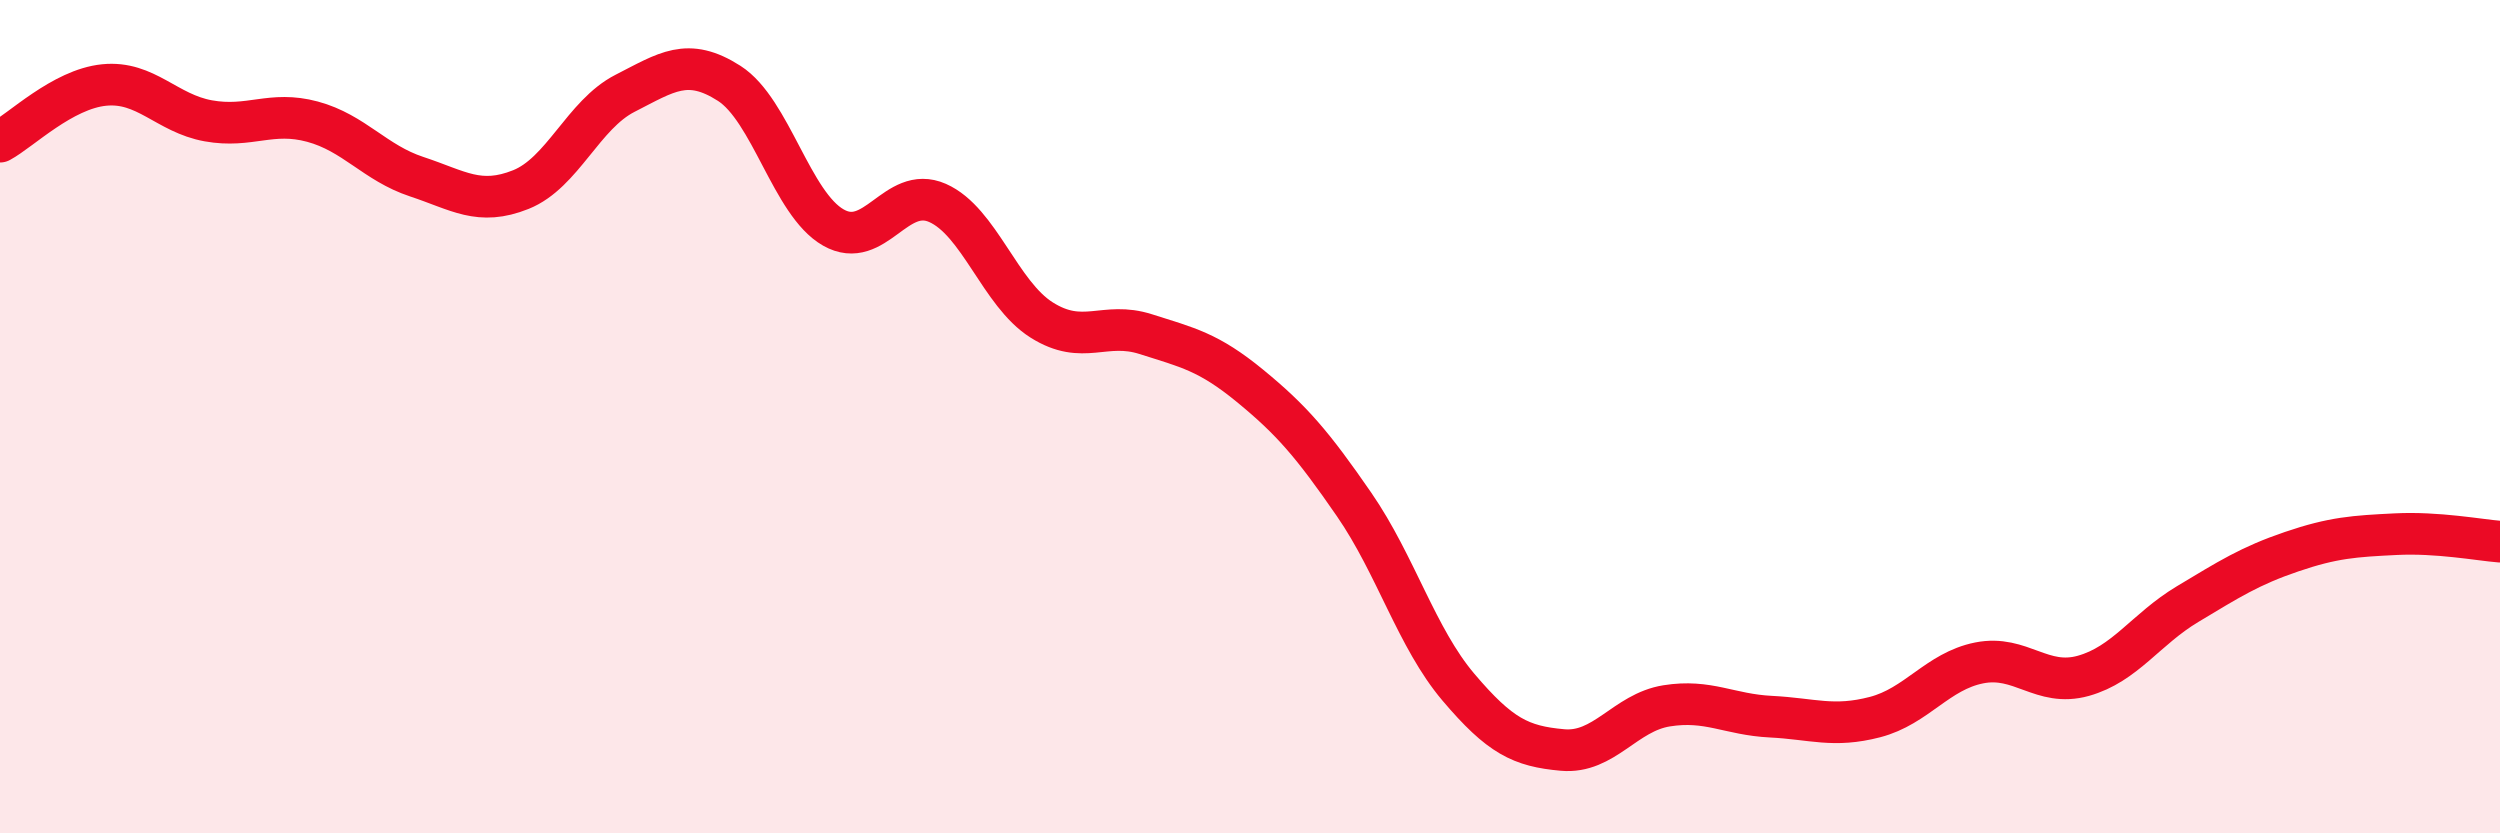
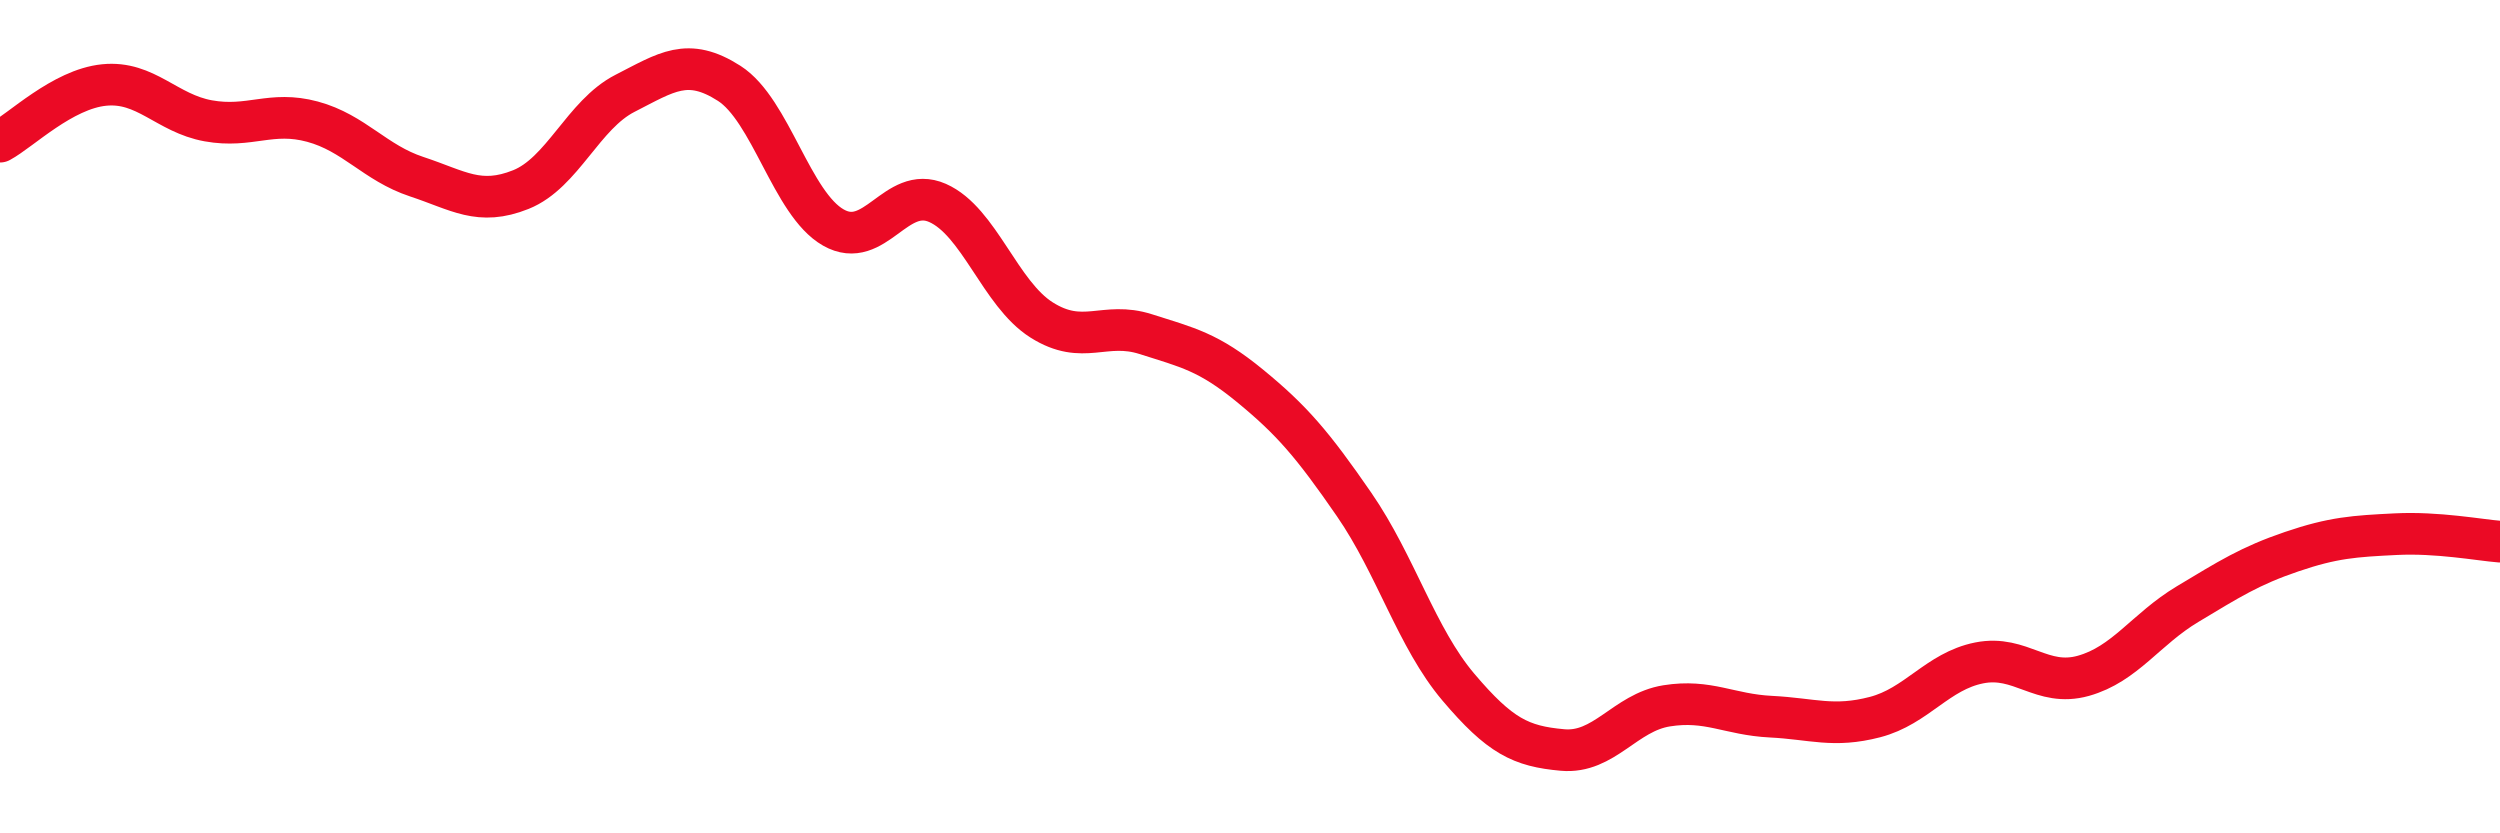
<svg xmlns="http://www.w3.org/2000/svg" width="60" height="20" viewBox="0 0 60 20">
-   <path d="M 0,3.4 C 0.5,3.13 1.5,2.14 2.5,2.04 C 3.5,1.94 4,2.72 5,2.9 C 6,3.08 6.5,2.65 7.5,2.92 C 8.5,3.19 9,3.91 10,4.24 C 11,4.57 11.5,4.95 12.5,4.55 C 13.5,4.15 14,2.75 15,2.24 C 16,1.73 16.5,1.36 17.5,2 C 18.5,2.64 19,4.89 20,5.46 C 21,6.03 21.5,4.43 22.5,4.87 C 23.5,5.31 24,7.05 25,7.68 C 26,8.31 26.5,7.7 27.5,8.02 C 28.5,8.34 29,8.44 30,9.26 C 31,10.08 31.5,10.66 32.5,12.11 C 33.5,13.56 34,15.31 35,16.49 C 36,17.67 36.5,17.91 37.5,18 C 38.5,18.09 39,17.1 40,16.94 C 41,16.78 41.5,17.15 42.5,17.2 C 43.5,17.25 44,17.47 45,17.21 C 46,16.95 46.5,16.11 47.5,15.91 C 48.5,15.71 49,16.5 50,16.22 C 51,15.94 51.5,15.1 52.5,14.5 C 53.5,13.9 54,13.58 55,13.24 C 56,12.9 56.5,12.87 57.5,12.82 C 58.5,12.77 59.5,12.96 60,13L60 20L0 20Z" fill="#EB0A25" opacity="0.1" stroke-linecap="round" stroke-linejoin="round" />
  <path d="M 0,3.4 C 0.5,3.13 1.5,2.14 2.5,2.04 C 3.5,1.94 4,2.72 5,2.9 C 6,3.08 6.5,2.65 7.5,2.92 C 8.5,3.19 9,3.91 10,4.24 C 11,4.57 11.5,4.95 12.5,4.55 C 13.5,4.15 14,2.75 15,2.24 C 16,1.73 16.5,1.36 17.5,2 C 18.5,2.64 19,4.89 20,5.46 C 21,6.03 21.5,4.43 22.5,4.87 C 23.5,5.31 24,7.05 25,7.68 C 26,8.31 26.5,7.7 27.5,8.02 C 28.5,8.34 29,8.44 30,9.26 C 31,10.08 31.5,10.66 32.5,12.11 C 33.5,13.56 34,15.31 35,16.49 C 36,17.67 36.5,17.91 37.5,18 C 38.5,18.09 39,17.1 40,16.94 C 41,16.78 41.5,17.15 42.5,17.2 C 43.5,17.25 44,17.47 45,17.21 C 46,16.95 46.5,16.11 47.5,15.91 C 48.5,15.71 49,16.5 50,16.22 C 51,15.94 51.5,15.1 52.5,14.5 C 53.5,13.9 54,13.58 55,13.24 C 56,12.9 56.5,12.87 57.5,12.82 C 58.5,12.77 59.5,12.96 60,13" stroke="#EB0A25" stroke-width="1" fill="none" stroke-linecap="round" stroke-linejoin="round" />
</svg>